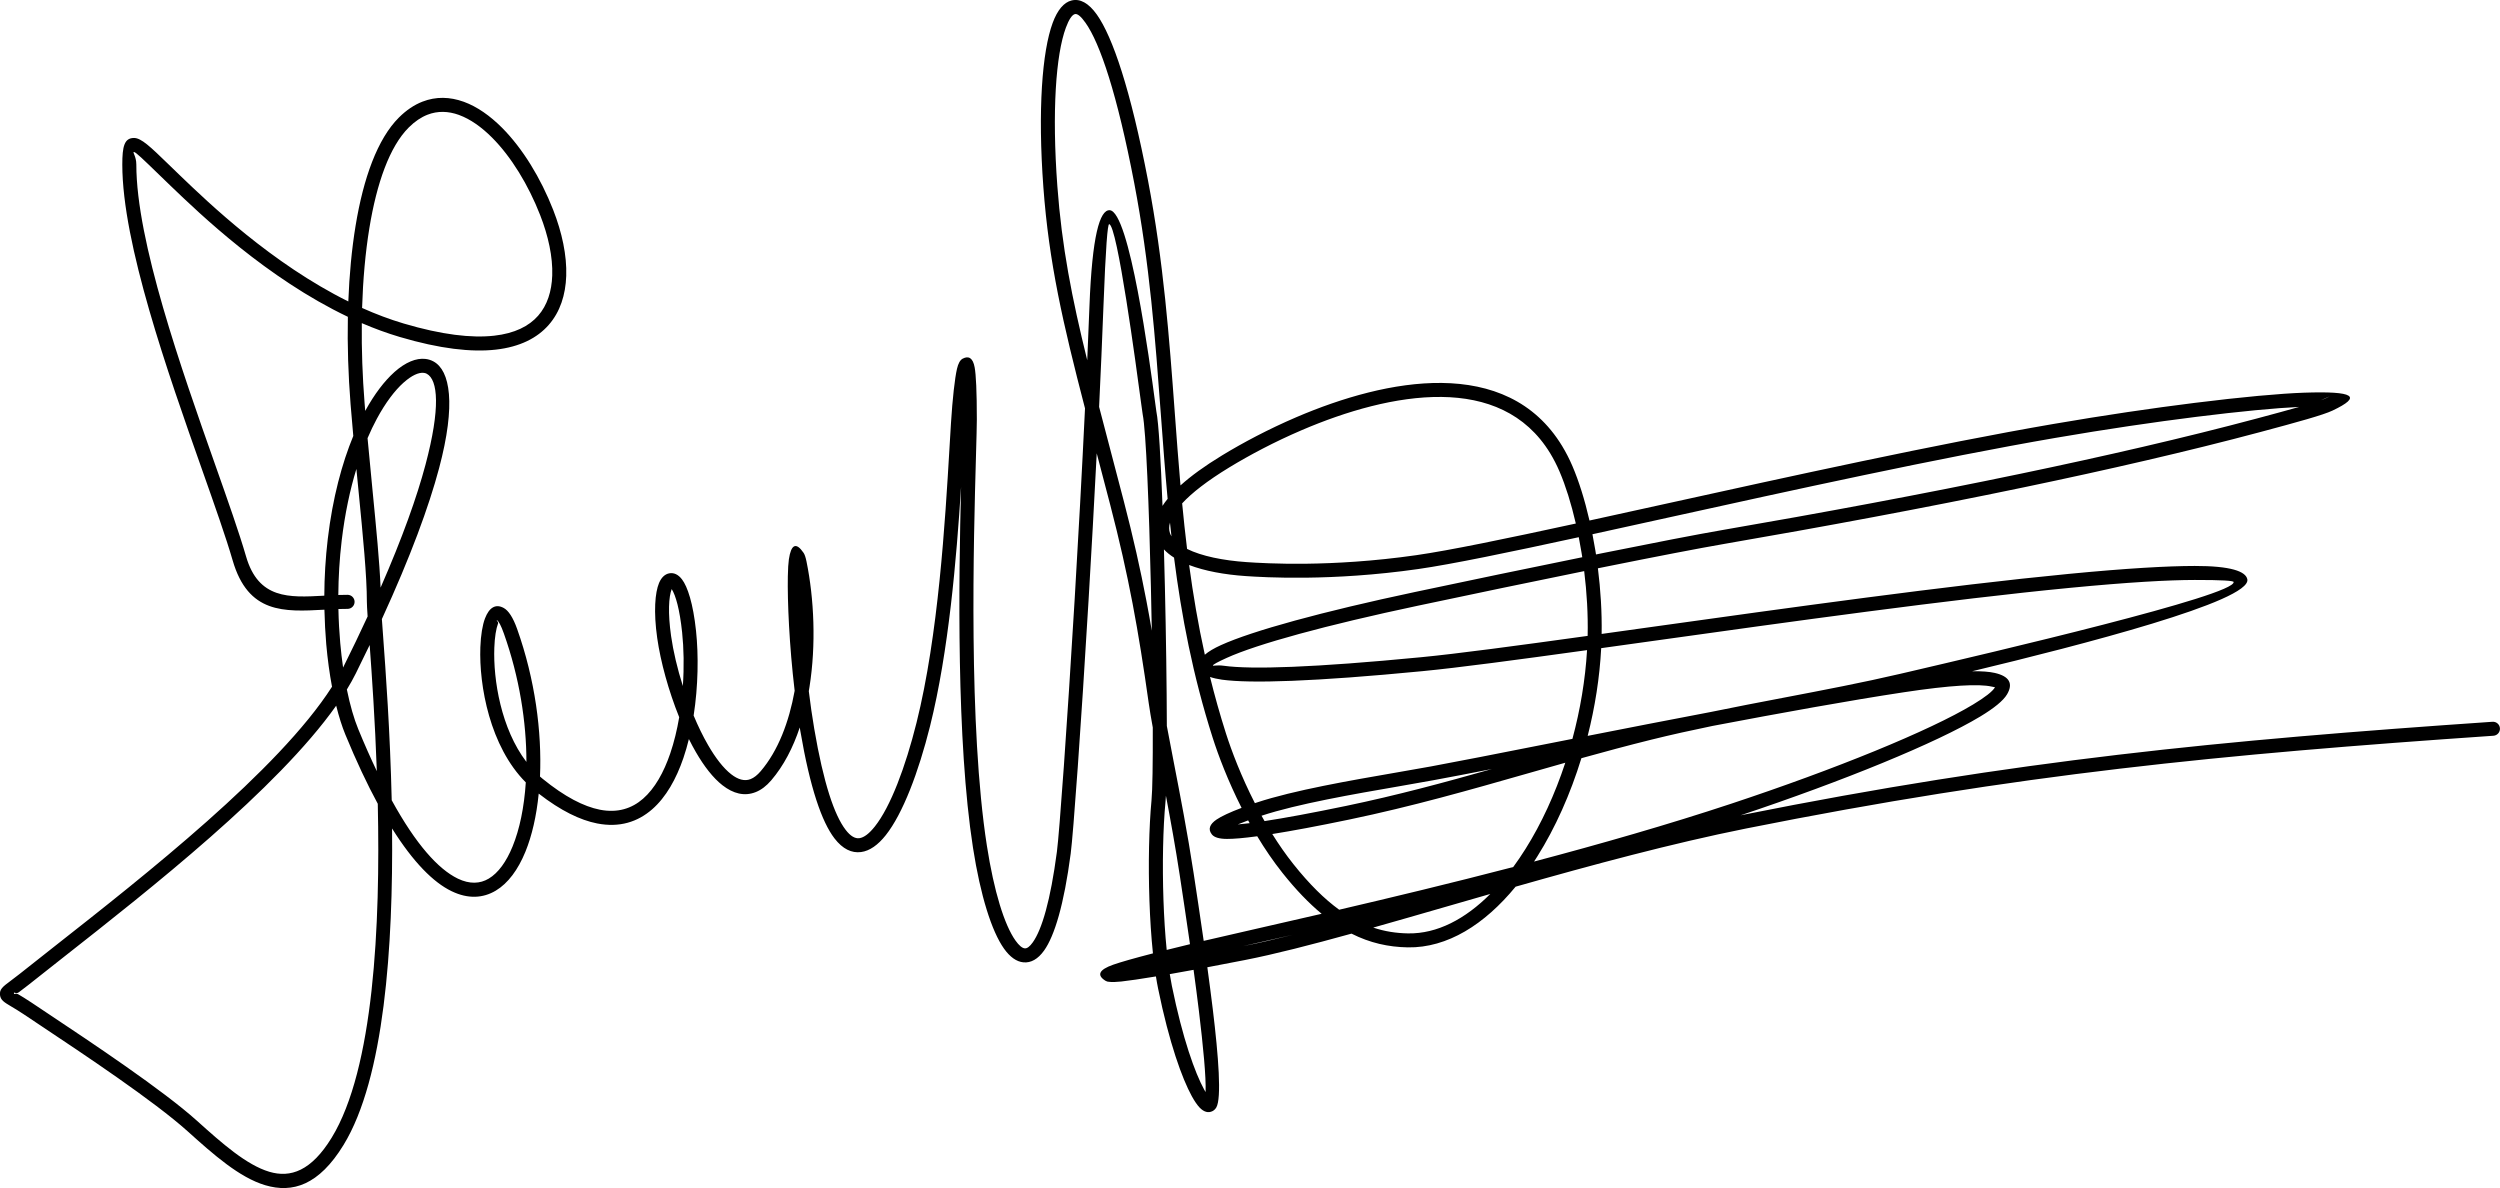
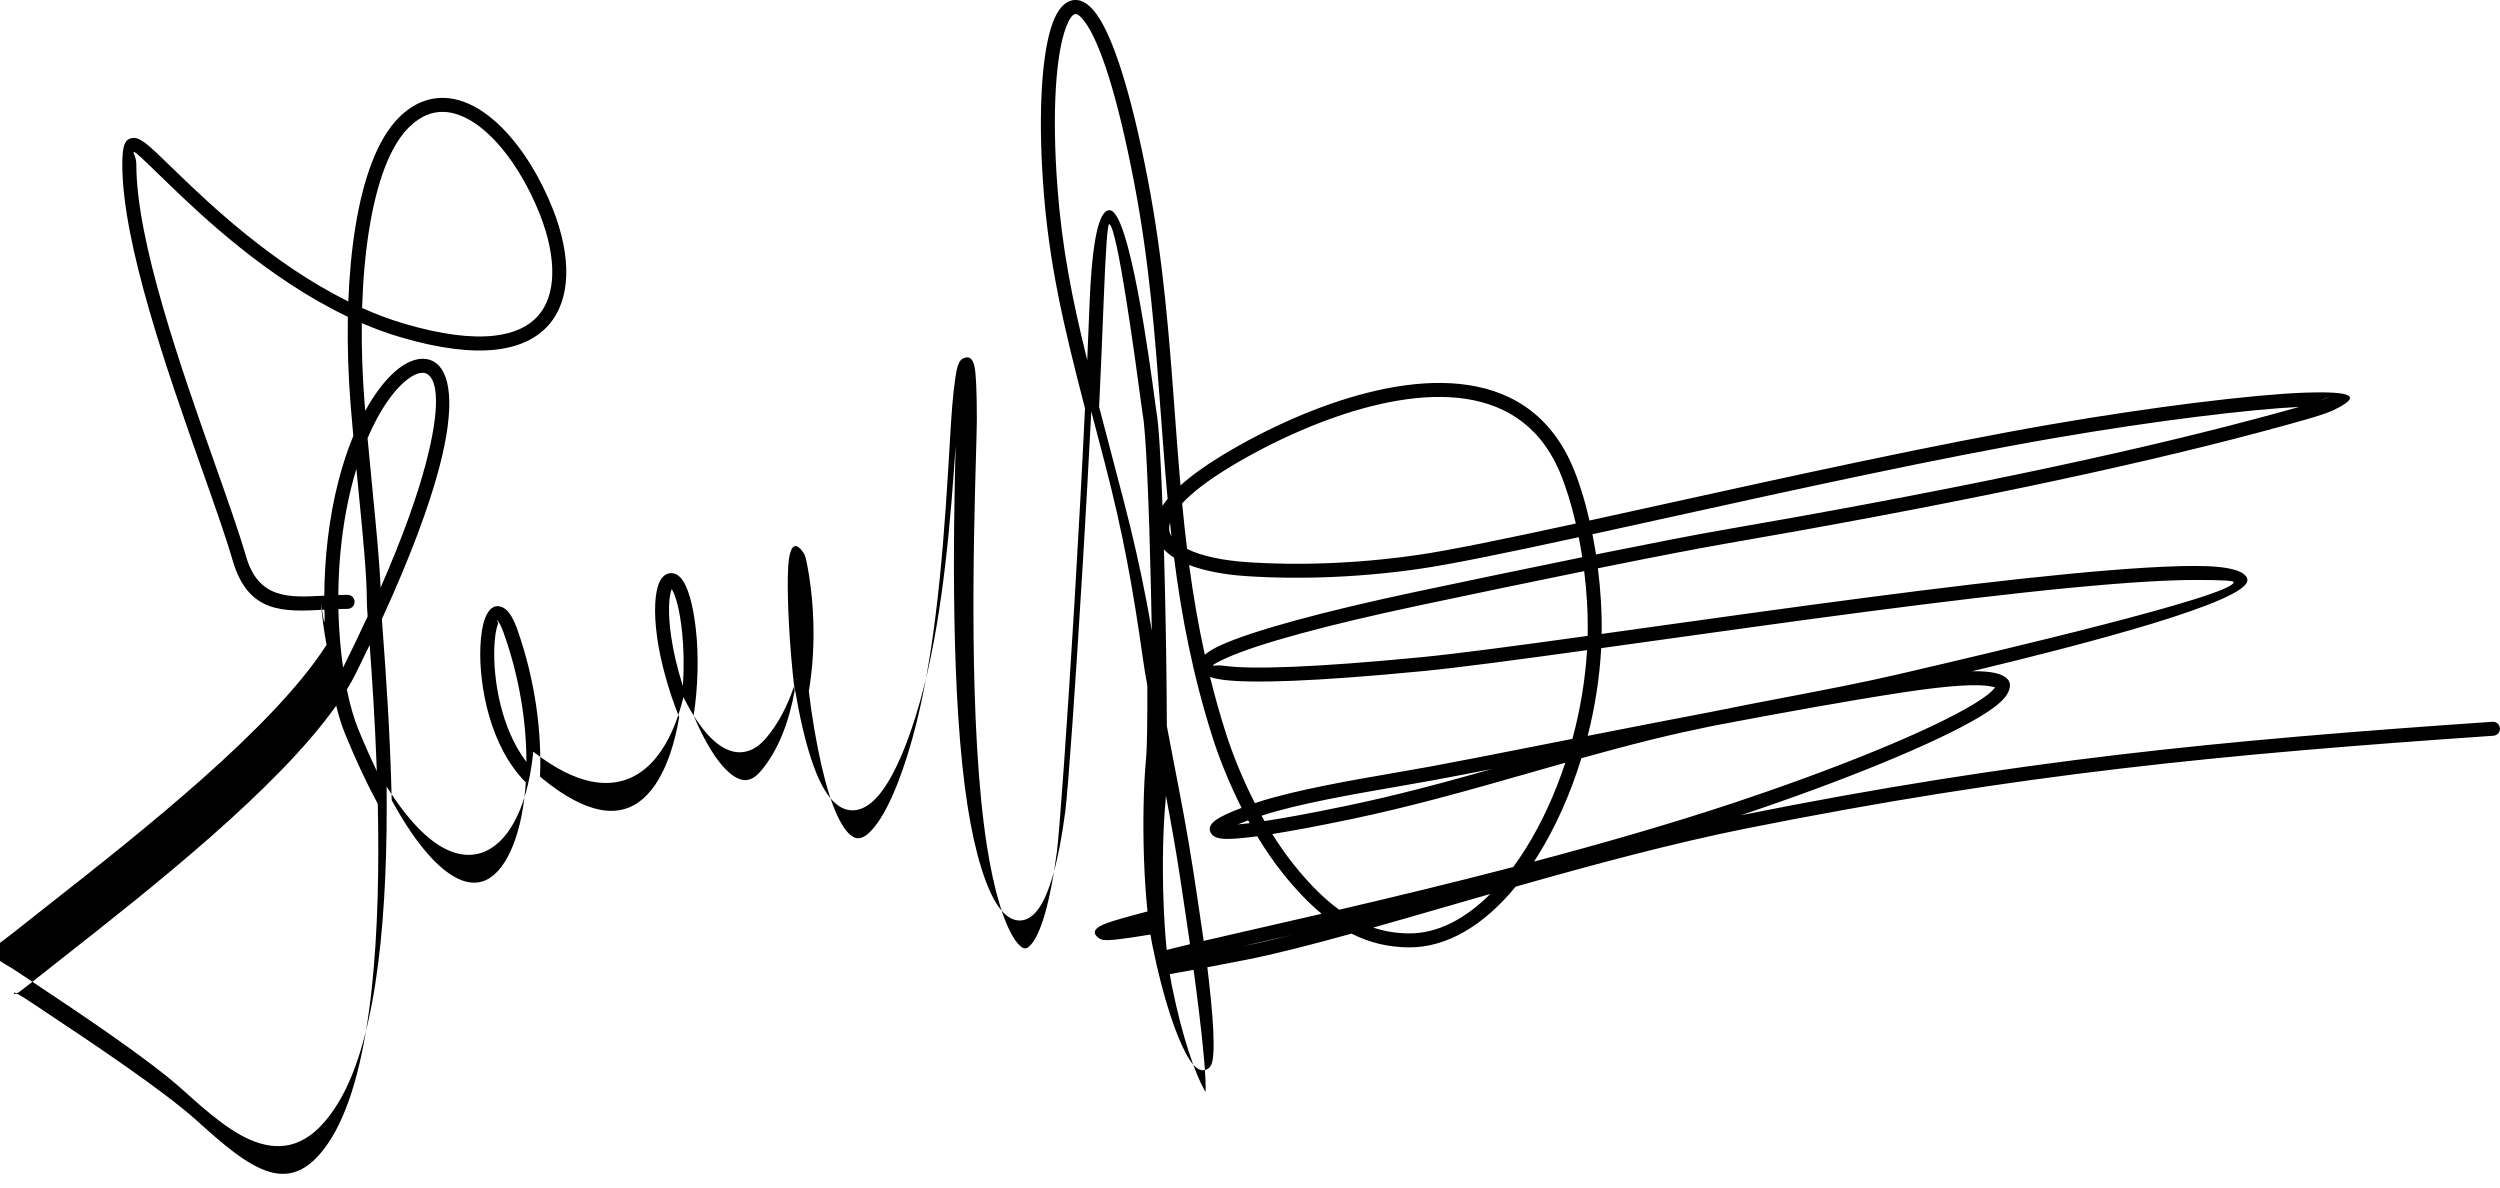
<svg xmlns="http://www.w3.org/2000/svg" version="1.1" id="Layer_1" x="0px" y="0px" width="250px" height="118.808px" viewBox="0 0 250 118.808" style="enable-background:new 0 0 250 118.808;" xml:space="preserve">
  <g>
-     <path style="fill-rule:evenodd;clip-rule:evenodd;" d="M34.757,59.482c0.388,0,0.702,0.315,0.702,0.702   c0,0.388-0.314,0.703-0.702,0.703c-0.312,0-0.616,0.006-0.916,0.015c0.023,1.173,0.087,2.311,0.183,3.399   c0.076,0.852,0.171,1.671,0.285,2.454l0.014-0.029c0.886-1.781,1.697-3.474,2.439-5.08c-0.047-0.692-0.075-1.189-0.075-1.462   c0-2.596-0.386-6.524-0.83-11.054l-0.218-2.237c-0.633,2.073-1.147,4.463-1.469,7.156c-0.22,1.848-0.325,3.681-0.339,5.45   C34.143,59.489,34.453,59.482,34.757,59.482L34.757,59.482z M32.442,60.969l-0.023,0.001c-4.027,0.22-7.606,0.41-9.156-4.938   c-0.66-2.277-1.785-5.464-3.066-9.092c-3.427-9.709-7.967-22.567-7.967-30.484c0-1.801,0.195-2.66,1.171-2.66   c0.73,0,1.661,0.903,3.42,2.608l1.218,1.177c2.821,2.708,9.146,8.779,16.792,12.565c0.102-2.659,0.341-5.225,0.728-7.577   c0.782-4.757,2.187-8.676,4.33-10.814c0.753-0.751,1.542-1.272,2.351-1.588c1.36-0.531,2.752-0.487,4.119,0.005l0.037,0.013   c1.318,0.482,2.606,1.388,3.804,2.588c2.054,2.061,3.867,5.02,5.119,8.221c0.882,2.256,1.373,4.543,1.303,6.594   c-0.065,1.897-0.607,3.599-1.754,4.905c-1.146,1.307-2.872,2.197-5.295,2.471c-2.429,0.272-5.585-0.078-9.597-1.267   c-1.29-0.382-2.558-0.85-3.797-1.383c-0.03,2.641,0.066,5.346,0.278,7.999l0.063,0.777c0.93-1.7,1.931-2.993,2.893-3.858   l0.039-0.037c1.093-0.971,2.175-1.412,3.099-1.302c0.28,0.033,0.545,0.116,0.792,0.25c1.666,0.896,2.275,4.253,0.564,10.681   c-1.015,3.814-2.834,8.792-5.721,15.082l0.113,1.56c0.268,3.649,0.713,9.732,0.871,16.559c2.432,4.435,4.665,6.889,6.594,7.828   l0.033,0.016c1.168,0.559,2.205,0.512,3.076-0.008c0.954-0.568,1.761-1.691,2.384-3.216c0.705-1.723,1.159-3.922,1.321-6.406   c-3.582-3.585-4.685-9.67-4.545-13.513c0.044-1.211,0.212-2.223,0.466-2.888c0.408-1.07,1.052-1.497,1.878-1.038   c0.455,0.251,0.917,0.917,1.334,2.094C53.51,67.954,54.195,73.188,54,77.656l0.252,0.214c2.225,1.815,4.127,2.784,5.739,3.101   c1.764,0.345,3.185-0.115,4.31-1.096c1.186-1.033,2.078-2.643,2.72-4.522c0.389-1.139,0.685-2.371,0.899-3.632   c-1.066-2.641-1.861-5.543-2.199-7.917c-0.376-2.649-0.215-4.55,0.179-5.493l0.018-0.044c0.236-0.537,0.583-0.854,1.006-0.934   c0.457-0.085,0.896,0.109,1.274,0.603c0.56,0.729,1.116,2.411,1.406,5.156c0.258,2.442,0.219,5.508-0.24,8.464   c0.442,1.059,0.928,2.063,1.448,2.959c0.731,1.265,1.517,2.296,2.308,2.911c0.669,0.522,1.332,0.728,1.945,0.482   c0.328-0.131,0.665-0.389,1.006-0.789c1.749-2.049,2.83-4.92,3.395-8.042c-0.54-4.544-0.729-8.964-0.682-11.44   c0.014-0.755,0.05-1.339,0.104-1.701c0.218-1.479,0.706-1.771,1.472-0.65c0.107,0.156,0.207,0.445,0.294,0.877   c0.756,3.708,0.966,8.294,0.297,12.527l-0.07,0.423c0.152,1.259,0.333,2.526,0.544,3.764c0.932,5.469,2.014,8.642,3.141,10.109   c0.486,0.635,0.944,0.888,1.365,0.834c0.48-0.061,1.006-0.479,1.553-1.169c1.574-1.982,3.059-5.939,4.167-10.37   c2.19-8.764,2.861-20.083,3.3-27.515l0.148-2.467c0.154-2.449,0.382-4.471,0.601-5.422c0.12-0.523,0.31-0.874,0.569-1.011   c0.608-0.321,1.029-0.063,1.199,0.882c0.13,0.723,0.216,2.363,0.216,5.211c0,0.599-0.038,1.918-0.087,3.689   c-0.234,8.31-0.763,27.014,1.09,38.91c0.713,4.586,1.75,7.933,2.862,9.497c0.348,0.488,0.664,0.759,0.931,0.782   c0.226,0.02,0.494-0.173,0.798-0.601c0.919-1.289,1.771-4.19,2.412-9.055c0.256-1.949,1.018-12.557,1.776-25.241   c0.366-6.142,0.731-12.759,1.035-19.103c-2.21-8.507-3.607-14.563-4.165-22.129c-0.567-7.69-0.123-13.563,0.933-16.421   c0.473-1.278,1.114-2.053,1.895-2.241c0.835-0.202,1.693,0.244,2.527,1.422c1.567,2.214,3.366,7.476,5.109,16.576   c1.567,8.183,2.128,15.776,2.679,23.233c0.18,2.432,0.358,4.849,0.57,7.266c1.026-0.928,2.397-1.931,4.167-3.008   c2.066-1.257,4.62-2.615,7.408-3.811c4.573-1.959,9.79-3.485,14.553-3.429c4.88,0.059,9.272,1.763,12.036,6.305   c0.379,0.626,0.726,1.296,1.032,2.014c0.634,1.477,1.224,3.345,1.704,5.439l7.464-1.64c12.588-2.774,27.205-5.997,38.905-8.012   c5.131-0.883,9.979-1.592,14.129-2.11c4.731-0.592,8.585-0.939,10.94-1.021c5.062-0.175,5.87,0.365,2.859,1.791   c-0.919,0.436-3.423,1.131-7.211,2.143c-7.213,1.927-15.297,3.785-23.642,5.527c-9.94,2.075-20.228,3.98-29.854,5.641   c-2.659,0.458-6.973,1.295-11.98,2.304l-0.768,0.155c0.269,2.134,0.41,4.363,0.374,6.563l4.935-0.69   c13.57-1.897,29.677-4.151,41.782-5.315c5.817-0.561,9.878-0.79,12.59-0.793c3.607-0.005,5.109,0.541,5.263,1.336   c0.422,2.18-16.623,6.573-27.523,9.194c0.979-0.014,1.725,0.045,2.256,0.165c1.509,0.343,1.859,1.086,1.239,2.142   c-0.37,0.632-1.299,1.384-2.675,2.215c-4.361,2.634-13.7,6.454-23.98,9.885l0.273-0.056c13.688-2.737,25.598-4.595,37.502-6.002   c11.885-1.405,23.771-2.36,37.424-3.298c0.385-0.026,0.72,0.266,0.745,0.652s-0.267,0.721-0.652,0.746   c-13.619,0.935-25.479,1.889-37.353,3.292c-11.855,1.401-23.729,3.254-37.392,5.986c-7.363,1.475-15.378,3.638-23.036,5.815   c-3.099,3.775-6.819,6.136-10.785,6.069c-1.932-0.033-3.78-0.441-5.626-1.374c-4.07,1.127-7.706,2.062-10.664,2.641   c-1.344,0.265-2.596,0.505-3.752,0.722c0.193,1.415,0.379,2.833,0.544,4.191c0.581,4.787,0.886,8.897,0.356,9.823   c-0.099,0.166-0.225,0.291-0.379,0.37c-0.414,0.213-0.857,0.1-1.292-0.351c-0.233-0.243-0.501-0.627-0.788-1.15   c-0.954-1.741-2.251-5.284-3.366-10.758c-0.078-0.378-0.149-0.782-0.216-1.208c-1.525,0.254-2.69,0.423-3.474,0.509   c-0.518,0.056-0.921,0.066-1.204,0.03c-0.126,0-0.253-0.035-0.368-0.105c-0.894-0.56-0.662-1.104,0.777-1.609   c0.721-0.253,2.032-0.63,3.97-1.131c-0.171-1.642-0.287-3.448-0.351-5.277c-0.125-3.625-0.046-7.348,0.208-10.028   c0.099-1.032,0.137-3.743,0.127-7.285c-0.168-0.922-0.307-1.738-0.404-2.424c-0.515-3.645-1.014-6.817-1.616-9.975   c-0.602-3.156-1.307-6.289-2.232-9.851l-1.353-5.164c-0.254,4.961-0.535,9.969-0.816,14.688   c-0.757,12.698-1.525,23.351-1.787,25.34c-0.672,5.108-1.616,8.224-2.656,9.687c-0.623,0.872-1.321,1.252-2.061,1.187   c-0.7-0.061-1.357-0.535-1.951-1.37c-1.231-1.731-2.356-5.292-3.103-10.093c-1.668-10.71-1.43-26.792-1.191-36.077   c-0.462,7.205-1.237,16.454-3.104,23.924c-1.151,4.604-2.725,8.757-4.429,10.902c-0.771,0.972-1.602,1.572-2.475,1.685   c-0.931,0.12-1.828-0.296-2.654-1.371c-1.259-1.64-2.438-5.017-3.41-10.725l-0.06-0.364c-0.668,2.008-1.602,3.824-2.848,5.283   c-0.494,0.579-1.013,0.964-1.549,1.178c-1.136,0.456-2.26,0.153-3.328-0.679c-0.943-0.734-1.844-1.903-2.659-3.312   c-0.241-0.416-0.475-0.855-0.702-1.311c-0.159,0.65-0.342,1.285-0.55,1.896c-0.718,2.101-1.74,3.923-3.125,5.131   c-1.446,1.26-3.261,1.851-5.5,1.413c-1.697-0.332-3.637-1.271-5.843-2.984c-0.222,2.227-0.675,4.207-1.329,5.809   c-0.737,1.805-1.739,3.16-2.959,3.89c-1.284,0.767-2.768,0.853-4.402,0.07l-0.041-0.019c-1.797-0.874-3.801-2.866-5.934-6.264   c0.116,11.758-0.763,24.973-4.855,31.654c-2.458,4.015-5.088,4.838-7.829,4.021c-2.577-0.769-5.146-3.041-7.761-5.394   c-3.354-3.019-10.407-7.715-14.75-10.606l-1.655-1.105c-0.488-0.327-0.91-0.578-1.233-0.769c-0.696-0.413-1.058-0.628-1.123-1.135   c-0.074-0.582,0.287-0.853,1.037-1.41c0.233-0.173,0.524-0.389,0.905-0.692c1.116-0.89,2.293-1.816,3.56-2.812   c8.938-7.023,22.372-17.585,27.698-25.925c-0.245-1.3-0.442-2.732-0.577-4.254C32.533,63.314,32.469,62.159,32.442,60.969   L32.442,60.969z M32.355,59.571l-0.012,0.001c-3.44,0.188-6.496,0.349-7.737-3.929c-0.681-2.351-1.807-5.54-3.088-9.169   c-3.391-9.609-7.885-22.336-7.885-30.019c0-0.851-0.427-1.256-0.233-1.256c0.167,0,0.956,0.765,2.444,2.207l1.224,1.183   c2.941,2.824,9.615,9.231,17.718,13.092c-0.056,2.881,0.04,5.843,0.271,8.74c0.083,1.052,0.176,2.114,0.272,3.174   c-1.126,2.728-2.061,6.173-2.551,10.289c-0.229,1.923-0.337,3.835-0.347,5.682L32.355,59.571L32.355,59.571z M36.209,30.797   c1.355,0.607,2.745,1.135,4.161,1.555c3.823,1.132,6.795,1.47,9.049,1.217c2.047-0.229,3.477-0.95,4.396-1.998   c0.918-1.047,1.354-2.447,1.409-4.028c0.063-1.852-0.392-3.948-1.21-6.039c-1.186-3.031-2.888-5.819-4.807-7.744   c-1.056-1.058-2.173-1.849-3.294-2.259l-0.031-0.013c-1.05-0.377-2.112-0.415-3.133-0.016c-0.633,0.247-1.262,0.666-1.873,1.275   c-1.918,1.914-3.199,5.563-3.936,10.046C36.534,25.264,36.296,27.981,36.209,30.797L36.209,30.797z M36.755,43.816   c0.298-0.697,0.608-1.343,0.927-1.935c0.873-1.619,1.794-2.827,2.662-3.608l0.038-0.031c0.782-0.694,1.479-1.019,2.002-0.956   c0.106,0.012,0.206,0.043,0.293,0.09c1.121,0.604,1.383,3.418-0.126,9.091c-0.855,3.215-2.297,7.28-4.492,12.296   c-0.101-2.54-0.435-5.94-0.809-9.764C37.088,47.351,36.919,45.623,36.755,43.816L36.755,43.816z M33.165,113.774   c4.22-6.89,4.881-21.251,4.613-33.396c-1.059-1.953-2.143-4.251-3.244-6.925c-0.329-0.799-0.639-1.772-0.915-2.885   c-5.9,8.358-18.634,18.369-27.242,25.134c-1.316,1.035-2.537,1.995-3.555,2.807c-0.354,0.282-0.681,0.524-0.942,0.72   c-0.307,0.228-0.512-0.118-0.484,0.108c0.022,0.177,0.139-0.079,0.449,0.104c0.322,0.191,0.744,0.442,1.298,0.813l1.65,1.101   c4.378,2.915,11.49,7.648,14.915,10.732c2.494,2.246,4.941,4.41,7.224,5.091C29.05,117.81,31.129,117.098,33.165,113.774   L33.165,113.774z M37.683,77.114c-0.608-1.273-1.227-2.668-1.854-4.192c-0.426-1.033-0.819-2.386-1.142-3.972   c0.332-0.544,0.631-1.079,0.892-1.604c0.485-0.975,0.948-1.923,1.388-2.846C37.194,67.599,37.502,72.066,37.683,77.114   L37.683,77.114z M52.642,76.192c0.002-3.96-0.696-8.456-2.252-12.833c-0.294-0.827-0.525-1.244-0.693-1.338   c-0.129-0.071,0.161,0.185,0.112,0.314c-0.203,0.532-0.34,1.387-0.377,2.438C49.313,67.987,50.11,72.873,52.642,76.192   L52.642,76.192z M68.285,68.603c0.132-1.917,0.095-3.781-0.073-5.369c-0.243-2.3-0.643-3.701-1.042-4.328   c-0.295,0.765-0.393,2.369-0.061,4.7C67.324,65.121,67.734,66.863,68.285,68.603L68.285,68.603z M67.169,58.721l0.015-0.012   C67.167,58.712,67.165,58.716,67.169,58.721L67.169,58.721z M67.169,58.722c0.03-0.012,0.048-0.019,0.015-0.013L67.169,58.722   L67.169,58.722z M108.724,36.026c0.081-1.849,0.155-3.654,0.221-5.397c0.267-7.062,1.032-9.646,2.018-9.609   c1.983,0.075,4,15.112,4.547,19.2l0.127,0.928c0.23,1.13,0.442,4.783,0.614,9.44c0.146-0.229,0.316-0.464,0.512-0.704   c-0.264-2.833-0.472-5.659-0.682-8.506c-0.548-7.416-1.106-14.966-2.657-23.069c-1.705-8.896-3.414-13.97-4.874-16.032   c-0.46-0.651-0.813-0.927-1.056-0.869c-0.295,0.072-0.605,0.545-0.909,1.365c-0.994,2.69-1.404,8.347-0.85,15.841   C106.184,24.679,107.185,29.785,108.724,36.026L108.724,36.026z M110.343,30.678c-0.12,3.18-0.267,6.558-0.432,10.011l2.478,9.46   c0.937,3.607,1.648,6.771,2.254,9.944c0.188,0.983,0.366,1.97,0.537,2.974l-0.09-4.387c-0.186-8.04-0.488-15.604-0.823-17.253   c-0.018-0.094-0.065-0.447-0.143-1.021c-0.514-3.837-2.405-17.957-3.21-17.987C110.761,22.413,110.572,24.64,110.343,30.678   L110.343,30.678z M116.393,54.939l0.096,3.715c0.114,4.872,0.184,9.917,0.195,13.944c0.195,1.061,0.43,2.271,0.686,3.589   c0.631,3.251,1.389,7.15,1.991,11.118c0.287,1.884,0.647,4.267,1.009,6.783c1.463-0.347,3.279-0.76,5.417-1.247   c1.895-0.432,4.041-0.923,6.377-1.462c-1.282-1.062-2.58-2.408-3.919-4.091c-0.924-1.162-1.766-2.403-2.522-3.661   c-1.379,0.187-2.369,0.269-3.027,0.265c-0.78-0.002-1.265-0.158-1.493-0.431l-0.043-0.058c-0.374-0.496-0.181-0.984,0.488-1.444   c0.479-0.33,1.362-0.738,2.51-1.172c-1.358-2.686-2.326-5.242-2.892-7.019c-1.989-6.242-3.118-12.172-3.862-18.006   C117.012,55.515,116.672,55.241,116.393,54.939L116.393,54.939z M116.592,79.568l-0.042,0.598   c-0.249,2.624-0.326,6.281-0.203,9.853c0.06,1.722,0.166,3.423,0.323,4.973l2.328-0.573c-0.366-2.559-0.735-4.987-1.025-6.903   C117.554,84.76,117.063,82.049,116.592,79.568L116.592,79.568z M116.977,97.412c0.065,0.409,0.135,0.798,0.208,1.163   c1.084,5.319,2.321,8.721,3.224,10.369l0.15,0.262c0.058-1.482-0.24-4.583-0.669-8.121c-0.161-1.327-0.342-2.714-0.532-4.101   L116.977,97.412L116.977,97.412z M118.215,50.338c0.144,1.516,0.305,3.033,0.492,4.555c1.463,0.724,3.612,1.156,5.954,1.318   c0.912,0.063,3.027,0.196,5.949,0.162c2.938-0.036,6.72-0.241,10.992-0.852c3.344-0.478,9.052-1.662,15.98-3.168   c-0.462-2.005-1.022-3.786-1.624-5.189c-0.286-0.669-0.602-1.279-0.938-1.834c-2.472-4.06-6.439-5.582-10.858-5.635   c-4.538-0.054-9.563,1.423-13.988,3.32c-2.722,1.166-5.215,2.491-7.228,3.715C120.719,48.087,119.183,49.288,118.215,50.338   L118.215,50.338z M118.913,56.502c0.398,2.956,0.9,5.938,1.57,8.972c0.372-0.324,0.916-0.646,1.618-0.964   c3.14-1.425,10.105-3.339,19.406-5.312c5.441-1.154,11.345-2.384,16.72-3.475l-0.07-0.441c-0.087-0.53-0.18-1.052-0.281-1.562   c-6.971,1.516-12.714,2.707-16.075,3.188c-4.326,0.618-8.176,0.825-11.173,0.861c-3.012,0.036-5.143-0.098-6.059-0.161   C122.458,57.464,120.472,57.1,118.913,56.502L118.913,56.502z M121.002,67.694c0.46,1.86,0.986,3.743,1.595,5.652   c0.558,1.75,1.523,4.292,2.891,6.969l0.204-0.067c3.676-1.219,9.381-2.207,14.027-3.01c1.282-0.223,2.489-0.432,3.372-0.594   c2.547-0.467,6.665-1.28,11.497-2.234l2.655-0.523c0.781-2.896,1.288-5.906,1.463-8.874c-6.99,0.97-12.854,1.755-16.469,2.104   c-10.826,1.049-17.207,1.243-20.04,0.851C121.726,67.901,121.328,67.81,121.002,67.694L121.002,67.694z M117.147,53.632   l-0.149-1.371c-0.111,0.387-0.107,0.731-0.006,1.037C117.03,53.412,117.082,53.524,117.147,53.632L117.147,53.632z M126.154,81.573   l0.301,0.536c1.979-0.3,4.658-0.792,8.17-1.522c5.069-1.055,9.83-2.344,14.568-3.685c-2.287,0.447-4.271,0.83-5.849,1.119   c-1.146,0.21-2.235,0.398-3.389,0.6C135.37,79.414,129.74,80.388,126.154,81.573L126.154,81.573z M127.228,83.403   c0.646,1.037,1.351,2.055,2.115,3.014c1.586,1.994,3.094,3.481,4.574,4.555c5.196-1.212,11.197-2.653,17.406-4.27   c0.423-0.575,0.833-1.179,1.228-1.81c1.594-2.535,2.946-5.481,3.979-8.62l-3.729,1.061c-5.833,1.667-11.6,3.315-17.89,4.625   C131.71,82.625,129.182,83.093,127.228,83.403L127.228,83.403z M124.965,82.317l-0.152-0.278c-0.379,0.141-0.727,0.274-1.035,0.404   C124.124,82.414,124.518,82.372,124.965,82.317L124.965,82.317z M137.322,92.759c1.141,0.383,2.292,0.561,3.48,0.581   c2.921,0.05,5.732-1.442,8.228-3.945l-4.318,1.245C142.155,91.379,139.678,92.095,137.322,92.759L137.322,92.759z M153.736,85.638   l-0.33,0.518c6.65-1.761,13.463-3.712,19.717-5.786c10.373-3.439,19.83-7.289,24.189-9.922c1.181-0.713,1.945-1.302,2.19-1.722   c0.004-0.004-0.109-0.016-0.34-0.068c-1.266-0.286-4.07-0.145-8.801,0.571c-5.355,0.811-12.208,2.052-19.118,3.366   c-2.087,0.43-4.13,0.882-6.086,1.366c-2.385,0.592-4.717,1.218-7.018,1.859C157.039,79.403,155.536,82.772,153.736,85.638   L153.736,85.638z M160.119,64.816c-0.152,2.926-0.62,5.896-1.351,8.771c3.908-0.77,8.113-1.591,12.296-2.386   c2.397-0.494,4.846-0.963,7.287-1.429c3.989-0.762,7.965-1.522,11.664-2.388l0.842-0.196c8.286-1.935,32.762-7.654,32.504-8.991   c-0.023-0.122-1.112-0.205-3.886-0.201c-2.666,0.003-6.681,0.231-12.458,0.787c-12.041,1.158-28.151,3.411-41.723,5.311   L160.119,64.816L160.119,64.816z M158.765,63.589c0.048-2.163-0.084-4.365-0.346-6.477c-5.186,1.053-11.062,2.278-16.621,3.457   c-9.206,1.952-16.068,3.833-19.121,5.218c-0.895,0.405-1.377,0.668-1.387,0.761c-0.008,0.077,0.362-0.071,1.101,0.03   c2.736,0.38,9.006,0.181,19.715-0.856C145.713,65.374,151.666,64.576,158.765,63.589L158.765,63.589z M159.539,55.058l0.061,0.388   l0.688-0.139c5.104-1.028,9.443-1.872,12.019-2.315c9.642-1.662,19.918-3.565,29.804-5.629c8.308-1.734,16.361-3.586,23.565-5.511   c1.687-0.451,3.113-0.836,4.243-1.16c-2.323,0.108-5.915,0.446-10.299,0.994c-4.138,0.518-8.964,1.223-14.063,2.101   c-11.751,2.023-26.305,5.231-38.841,7.994l-7.472,1.643C159.35,53.958,159.449,54.503,159.539,55.058L159.539,55.058z    M232.651,39.796c0.651-0.309,0.128-0.074-0.576,0.229C232.315,39.941,232.509,39.864,232.651,39.796L232.651,39.796z    M129.284,93.478l-4.977,1.135C125.806,94.318,127.475,93.932,129.284,93.478z" />
+     <path style="fill-rule:evenodd;clip-rule:evenodd;" d="M34.757,59.482c0.388,0,0.702,0.315,0.702,0.702   c0,0.388-0.314,0.703-0.702,0.703c-0.312,0-0.616,0.006-0.916,0.015c0.023,1.173,0.087,2.311,0.183,3.399   c0.076,0.852,0.171,1.671,0.285,2.454l0.014-0.029c0.886-1.781,1.697-3.474,2.439-5.08c-0.047-0.692-0.075-1.189-0.075-1.462   c0-2.596-0.386-6.524-0.83-11.054l-0.218-2.237c-0.633,2.073-1.147,4.463-1.469,7.156c-0.22,1.848-0.325,3.681-0.339,5.45   C34.143,59.489,34.453,59.482,34.757,59.482L34.757,59.482z M32.442,60.969l-0.023,0.001c-4.027,0.22-7.606,0.41-9.156-4.938   c-0.66-2.277-1.785-5.464-3.066-9.092c-3.427-9.709-7.967-22.567-7.967-30.484c0-1.801,0.195-2.66,1.171-2.66   c0.73,0,1.661,0.903,3.42,2.608l1.218,1.177c2.821,2.708,9.146,8.779,16.792,12.565c0.102-2.659,0.341-5.225,0.728-7.577   c0.782-4.757,2.187-8.676,4.33-10.814c0.753-0.751,1.542-1.272,2.351-1.588c1.36-0.531,2.752-0.487,4.119,0.005l0.037,0.013   c1.318,0.482,2.606,1.388,3.804,2.588c2.054,2.061,3.867,5.02,5.119,8.221c0.882,2.256,1.373,4.543,1.303,6.594   c-0.065,1.897-0.607,3.599-1.754,4.905c-1.146,1.307-2.872,2.197-5.295,2.471c-2.429,0.272-5.585-0.078-9.597-1.267   c-1.29-0.382-2.558-0.85-3.797-1.383c-0.03,2.641,0.066,5.346,0.278,7.999l0.063,0.777c0.93-1.7,1.931-2.993,2.893-3.858   l0.039-0.037c1.093-0.971,2.175-1.412,3.099-1.302c0.28,0.033,0.545,0.116,0.792,0.25c1.666,0.896,2.275,4.253,0.564,10.681   c-1.015,3.814-2.834,8.792-5.721,15.082l0.113,1.56c0.268,3.649,0.713,9.732,0.871,16.559c2.432,4.435,4.665,6.889,6.594,7.828   l0.033,0.016c1.168,0.559,2.205,0.512,3.076-0.008c0.954-0.568,1.761-1.691,2.384-3.216c0.705-1.723,1.159-3.922,1.321-6.406   c-3.582-3.585-4.685-9.67-4.545-13.513c0.044-1.211,0.212-2.223,0.466-2.888c0.408-1.07,1.052-1.497,1.878-1.038   c0.455,0.251,0.917,0.917,1.334,2.094C53.51,67.954,54.195,73.188,54,77.656l0.252,0.214c2.225,1.815,4.127,2.784,5.739,3.101   c1.764,0.345,3.185-0.115,4.31-1.096c1.186-1.033,2.078-2.643,2.72-4.522c0.389-1.139,0.685-2.371,0.899-3.632   c-1.066-2.641-1.861-5.543-2.199-7.917c-0.376-2.649-0.215-4.55,0.179-5.493l0.018-0.044c0.236-0.537,0.583-0.854,1.006-0.934   c0.457-0.085,0.896,0.109,1.274,0.603c0.56,0.729,1.116,2.411,1.406,5.156c0.258,2.442,0.219,5.508-0.24,8.464   c0.442,1.059,0.928,2.063,1.448,2.959c0.731,1.265,1.517,2.296,2.308,2.911c0.669,0.522,1.332,0.728,1.945,0.482   c0.328-0.131,0.665-0.389,1.006-0.789c1.749-2.049,2.83-4.92,3.395-8.042c-0.54-4.544-0.729-8.964-0.682-11.44   c0.014-0.755,0.05-1.339,0.104-1.701c0.218-1.479,0.706-1.771,1.472-0.65c0.107,0.156,0.207,0.445,0.294,0.877   c0.756,3.708,0.966,8.294,0.297,12.527l-0.07,0.423c0.152,1.259,0.333,2.526,0.544,3.764c0.932,5.469,2.014,8.642,3.141,10.109   c0.486,0.635,0.944,0.888,1.365,0.834c0.48-0.061,1.006-0.479,1.553-1.169c1.574-1.982,3.059-5.939,4.167-10.37   c2.19-8.764,2.861-20.083,3.3-27.515l0.148-2.467c0.154-2.449,0.382-4.471,0.601-5.422c0.12-0.523,0.31-0.874,0.569-1.011   c0.608-0.321,1.029-0.063,1.199,0.882c0.13,0.723,0.216,2.363,0.216,5.211c0,0.599-0.038,1.918-0.087,3.689   c-0.234,8.31-0.763,27.014,1.09,38.91c0.713,4.586,1.75,7.933,2.862,9.497c0.348,0.488,0.664,0.759,0.931,0.782   c0.226,0.02,0.494-0.173,0.798-0.601c0.919-1.289,1.771-4.19,2.412-9.055c0.256-1.949,1.018-12.557,1.776-25.241   c0.366-6.142,0.731-12.759,1.035-19.103c-2.21-8.507-3.607-14.563-4.165-22.129c-0.567-7.69-0.123-13.563,0.933-16.421   c0.473-1.278,1.114-2.053,1.895-2.241c0.835-0.202,1.693,0.244,2.527,1.422c1.567,2.214,3.366,7.476,5.109,16.576   c1.567,8.183,2.128,15.776,2.679,23.233c0.18,2.432,0.358,4.849,0.57,7.266c1.026-0.928,2.397-1.931,4.167-3.008   c2.066-1.257,4.62-2.615,7.408-3.811c4.573-1.959,9.79-3.485,14.553-3.429c4.88,0.059,9.272,1.763,12.036,6.305   c0.379,0.626,0.726,1.296,1.032,2.014c0.634,1.477,1.224,3.345,1.704,5.439l7.464-1.64c12.588-2.774,27.205-5.997,38.905-8.012   c5.131-0.883,9.979-1.592,14.129-2.11c4.731-0.592,8.585-0.939,10.94-1.021c5.062-0.175,5.87,0.365,2.859,1.791   c-0.919,0.436-3.423,1.131-7.211,2.143c-7.213,1.927-15.297,3.785-23.642,5.527c-9.94,2.075-20.228,3.98-29.854,5.641   c-2.659,0.458-6.973,1.295-11.98,2.304l-0.768,0.155c0.269,2.134,0.41,4.363,0.374,6.563l4.935-0.69   c13.57-1.897,29.677-4.151,41.782-5.315c5.817-0.561,9.878-0.79,12.59-0.793c3.607-0.005,5.109,0.541,5.263,1.336   c0.422,2.18-16.623,6.573-27.523,9.194c0.979-0.014,1.725,0.045,2.256,0.165c1.509,0.343,1.859,1.086,1.239,2.142   c-0.37,0.632-1.299,1.384-2.675,2.215c-4.361,2.634-13.7,6.454-23.98,9.885l0.273-0.056c13.688-2.737,25.598-4.595,37.502-6.002   c11.885-1.405,23.771-2.36,37.424-3.298c0.385-0.026,0.72,0.266,0.745,0.652s-0.267,0.721-0.652,0.746   c-13.619,0.935-25.479,1.889-37.353,3.292c-11.855,1.401-23.729,3.254-37.392,5.986c-7.363,1.475-15.378,3.638-23.036,5.815   c-3.099,3.775-6.819,6.136-10.785,6.069c-1.932-0.033-3.78-0.441-5.626-1.374c-4.07,1.127-7.706,2.062-10.664,2.641   c-1.344,0.265-2.596,0.505-3.752,0.722c0.581,4.787,0.886,8.897,0.356,9.823   c-0.099,0.166-0.225,0.291-0.379,0.37c-0.414,0.213-0.857,0.1-1.292-0.351c-0.233-0.243-0.501-0.627-0.788-1.15   c-0.954-1.741-2.251-5.284-3.366-10.758c-0.078-0.378-0.149-0.782-0.216-1.208c-1.525,0.254-2.69,0.423-3.474,0.509   c-0.518,0.056-0.921,0.066-1.204,0.03c-0.126,0-0.253-0.035-0.368-0.105c-0.894-0.56-0.662-1.104,0.777-1.609   c0.721-0.253,2.032-0.63,3.97-1.131c-0.171-1.642-0.287-3.448-0.351-5.277c-0.125-3.625-0.046-7.348,0.208-10.028   c0.099-1.032,0.137-3.743,0.127-7.285c-0.168-0.922-0.307-1.738-0.404-2.424c-0.515-3.645-1.014-6.817-1.616-9.975   c-0.602-3.156-1.307-6.289-2.232-9.851l-1.353-5.164c-0.254,4.961-0.535,9.969-0.816,14.688   c-0.757,12.698-1.525,23.351-1.787,25.34c-0.672,5.108-1.616,8.224-2.656,9.687c-0.623,0.872-1.321,1.252-2.061,1.187   c-0.7-0.061-1.357-0.535-1.951-1.37c-1.231-1.731-2.356-5.292-3.103-10.093c-1.668-10.71-1.43-26.792-1.191-36.077   c-0.462,7.205-1.237,16.454-3.104,23.924c-1.151,4.604-2.725,8.757-4.429,10.902c-0.771,0.972-1.602,1.572-2.475,1.685   c-0.931,0.12-1.828-0.296-2.654-1.371c-1.259-1.64-2.438-5.017-3.41-10.725l-0.06-0.364c-0.668,2.008-1.602,3.824-2.848,5.283   c-0.494,0.579-1.013,0.964-1.549,1.178c-1.136,0.456-2.26,0.153-3.328-0.679c-0.943-0.734-1.844-1.903-2.659-3.312   c-0.241-0.416-0.475-0.855-0.702-1.311c-0.159,0.65-0.342,1.285-0.55,1.896c-0.718,2.101-1.74,3.923-3.125,5.131   c-1.446,1.26-3.261,1.851-5.5,1.413c-1.697-0.332-3.637-1.271-5.843-2.984c-0.222,2.227-0.675,4.207-1.329,5.809   c-0.737,1.805-1.739,3.16-2.959,3.89c-1.284,0.767-2.768,0.853-4.402,0.07l-0.041-0.019c-1.797-0.874-3.801-2.866-5.934-6.264   c0.116,11.758-0.763,24.973-4.855,31.654c-2.458,4.015-5.088,4.838-7.829,4.021c-2.577-0.769-5.146-3.041-7.761-5.394   c-3.354-3.019-10.407-7.715-14.75-10.606l-1.655-1.105c-0.488-0.327-0.91-0.578-1.233-0.769c-0.696-0.413-1.058-0.628-1.123-1.135   c-0.074-0.582,0.287-0.853,1.037-1.41c0.233-0.173,0.524-0.389,0.905-0.692c1.116-0.89,2.293-1.816,3.56-2.812   c8.938-7.023,22.372-17.585,27.698-25.925c-0.245-1.3-0.442-2.732-0.577-4.254C32.533,63.314,32.469,62.159,32.442,60.969   L32.442,60.969z M32.355,59.571l-0.012,0.001c-3.44,0.188-6.496,0.349-7.737-3.929c-0.681-2.351-1.807-5.54-3.088-9.169   c-3.391-9.609-7.885-22.336-7.885-30.019c0-0.851-0.427-1.256-0.233-1.256c0.167,0,0.956,0.765,2.444,2.207l1.224,1.183   c2.941,2.824,9.615,9.231,17.718,13.092c-0.056,2.881,0.04,5.843,0.271,8.74c0.083,1.052,0.176,2.114,0.272,3.174   c-1.126,2.728-2.061,6.173-2.551,10.289c-0.229,1.923-0.337,3.835-0.347,5.682L32.355,59.571L32.355,59.571z M36.209,30.797   c1.355,0.607,2.745,1.135,4.161,1.555c3.823,1.132,6.795,1.47,9.049,1.217c2.047-0.229,3.477-0.95,4.396-1.998   c0.918-1.047,1.354-2.447,1.409-4.028c0.063-1.852-0.392-3.948-1.21-6.039c-1.186-3.031-2.888-5.819-4.807-7.744   c-1.056-1.058-2.173-1.849-3.294-2.259l-0.031-0.013c-1.05-0.377-2.112-0.415-3.133-0.016c-0.633,0.247-1.262,0.666-1.873,1.275   c-1.918,1.914-3.199,5.563-3.936,10.046C36.534,25.264,36.296,27.981,36.209,30.797L36.209,30.797z M36.755,43.816   c0.298-0.697,0.608-1.343,0.927-1.935c0.873-1.619,1.794-2.827,2.662-3.608l0.038-0.031c0.782-0.694,1.479-1.019,2.002-0.956   c0.106,0.012,0.206,0.043,0.293,0.09c1.121,0.604,1.383,3.418-0.126,9.091c-0.855,3.215-2.297,7.28-4.492,12.296   c-0.101-2.54-0.435-5.94-0.809-9.764C37.088,47.351,36.919,45.623,36.755,43.816L36.755,43.816z M33.165,113.774   c4.22-6.89,4.881-21.251,4.613-33.396c-1.059-1.953-2.143-4.251-3.244-6.925c-0.329-0.799-0.639-1.772-0.915-2.885   c-5.9,8.358-18.634,18.369-27.242,25.134c-1.316,1.035-2.537,1.995-3.555,2.807c-0.354,0.282-0.681,0.524-0.942,0.72   c-0.307,0.228-0.512-0.118-0.484,0.108c0.022,0.177,0.139-0.079,0.449,0.104c0.322,0.191,0.744,0.442,1.298,0.813l1.65,1.101   c4.378,2.915,11.49,7.648,14.915,10.732c2.494,2.246,4.941,4.41,7.224,5.091C29.05,117.81,31.129,117.098,33.165,113.774   L33.165,113.774z M37.683,77.114c-0.608-1.273-1.227-2.668-1.854-4.192c-0.426-1.033-0.819-2.386-1.142-3.972   c0.332-0.544,0.631-1.079,0.892-1.604c0.485-0.975,0.948-1.923,1.388-2.846C37.194,67.599,37.502,72.066,37.683,77.114   L37.683,77.114z M52.642,76.192c0.002-3.96-0.696-8.456-2.252-12.833c-0.294-0.827-0.525-1.244-0.693-1.338   c-0.129-0.071,0.161,0.185,0.112,0.314c-0.203,0.532-0.34,1.387-0.377,2.438C49.313,67.987,50.11,72.873,52.642,76.192   L52.642,76.192z M68.285,68.603c0.132-1.917,0.095-3.781-0.073-5.369c-0.243-2.3-0.643-3.701-1.042-4.328   c-0.295,0.765-0.393,2.369-0.061,4.7C67.324,65.121,67.734,66.863,68.285,68.603L68.285,68.603z M67.169,58.721l0.015-0.012   C67.167,58.712,67.165,58.716,67.169,58.721L67.169,58.721z M67.169,58.722c0.03-0.012,0.048-0.019,0.015-0.013L67.169,58.722   L67.169,58.722z M108.724,36.026c0.081-1.849,0.155-3.654,0.221-5.397c0.267-7.062,1.032-9.646,2.018-9.609   c1.983,0.075,4,15.112,4.547,19.2l0.127,0.928c0.23,1.13,0.442,4.783,0.614,9.44c0.146-0.229,0.316-0.464,0.512-0.704   c-0.264-2.833-0.472-5.659-0.682-8.506c-0.548-7.416-1.106-14.966-2.657-23.069c-1.705-8.896-3.414-13.97-4.874-16.032   c-0.46-0.651-0.813-0.927-1.056-0.869c-0.295,0.072-0.605,0.545-0.909,1.365c-0.994,2.69-1.404,8.347-0.85,15.841   C106.184,24.679,107.185,29.785,108.724,36.026L108.724,36.026z M110.343,30.678c-0.12,3.18-0.267,6.558-0.432,10.011l2.478,9.46   c0.937,3.607,1.648,6.771,2.254,9.944c0.188,0.983,0.366,1.97,0.537,2.974l-0.09-4.387c-0.186-8.04-0.488-15.604-0.823-17.253   c-0.018-0.094-0.065-0.447-0.143-1.021c-0.514-3.837-2.405-17.957-3.21-17.987C110.761,22.413,110.572,24.64,110.343,30.678   L110.343,30.678z M116.393,54.939l0.096,3.715c0.114,4.872,0.184,9.917,0.195,13.944c0.195,1.061,0.43,2.271,0.686,3.589   c0.631,3.251,1.389,7.15,1.991,11.118c0.287,1.884,0.647,4.267,1.009,6.783c1.463-0.347,3.279-0.76,5.417-1.247   c1.895-0.432,4.041-0.923,6.377-1.462c-1.282-1.062-2.58-2.408-3.919-4.091c-0.924-1.162-1.766-2.403-2.522-3.661   c-1.379,0.187-2.369,0.269-3.027,0.265c-0.78-0.002-1.265-0.158-1.493-0.431l-0.043-0.058c-0.374-0.496-0.181-0.984,0.488-1.444   c0.479-0.33,1.362-0.738,2.51-1.172c-1.358-2.686-2.326-5.242-2.892-7.019c-1.989-6.242-3.118-12.172-3.862-18.006   C117.012,55.515,116.672,55.241,116.393,54.939L116.393,54.939z M116.592,79.568l-0.042,0.598   c-0.249,2.624-0.326,6.281-0.203,9.853c0.06,1.722,0.166,3.423,0.323,4.973l2.328-0.573c-0.366-2.559-0.735-4.987-1.025-6.903   C117.554,84.76,117.063,82.049,116.592,79.568L116.592,79.568z M116.977,97.412c0.065,0.409,0.135,0.798,0.208,1.163   c1.084,5.319,2.321,8.721,3.224,10.369l0.15,0.262c0.058-1.482-0.24-4.583-0.669-8.121c-0.161-1.327-0.342-2.714-0.532-4.101   L116.977,97.412L116.977,97.412z M118.215,50.338c0.144,1.516,0.305,3.033,0.492,4.555c1.463,0.724,3.612,1.156,5.954,1.318   c0.912,0.063,3.027,0.196,5.949,0.162c2.938-0.036,6.72-0.241,10.992-0.852c3.344-0.478,9.052-1.662,15.98-3.168   c-0.462-2.005-1.022-3.786-1.624-5.189c-0.286-0.669-0.602-1.279-0.938-1.834c-2.472-4.06-6.439-5.582-10.858-5.635   c-4.538-0.054-9.563,1.423-13.988,3.32c-2.722,1.166-5.215,2.491-7.228,3.715C120.719,48.087,119.183,49.288,118.215,50.338   L118.215,50.338z M118.913,56.502c0.398,2.956,0.9,5.938,1.57,8.972c0.372-0.324,0.916-0.646,1.618-0.964   c3.14-1.425,10.105-3.339,19.406-5.312c5.441-1.154,11.345-2.384,16.72-3.475l-0.07-0.441c-0.087-0.53-0.18-1.052-0.281-1.562   c-6.971,1.516-12.714,2.707-16.075,3.188c-4.326,0.618-8.176,0.825-11.173,0.861c-3.012,0.036-5.143-0.098-6.059-0.161   C122.458,57.464,120.472,57.1,118.913,56.502L118.913,56.502z M121.002,67.694c0.46,1.86,0.986,3.743,1.595,5.652   c0.558,1.75,1.523,4.292,2.891,6.969l0.204-0.067c3.676-1.219,9.381-2.207,14.027-3.01c1.282-0.223,2.489-0.432,3.372-0.594   c2.547-0.467,6.665-1.28,11.497-2.234l2.655-0.523c0.781-2.896,1.288-5.906,1.463-8.874c-6.99,0.97-12.854,1.755-16.469,2.104   c-10.826,1.049-17.207,1.243-20.04,0.851C121.726,67.901,121.328,67.81,121.002,67.694L121.002,67.694z M117.147,53.632   l-0.149-1.371c-0.111,0.387-0.107,0.731-0.006,1.037C117.03,53.412,117.082,53.524,117.147,53.632L117.147,53.632z M126.154,81.573   l0.301,0.536c1.979-0.3,4.658-0.792,8.17-1.522c5.069-1.055,9.83-2.344,14.568-3.685c-2.287,0.447-4.271,0.83-5.849,1.119   c-1.146,0.21-2.235,0.398-3.389,0.6C135.37,79.414,129.74,80.388,126.154,81.573L126.154,81.573z M127.228,83.403   c0.646,1.037,1.351,2.055,2.115,3.014c1.586,1.994,3.094,3.481,4.574,4.555c5.196-1.212,11.197-2.653,17.406-4.27   c0.423-0.575,0.833-1.179,1.228-1.81c1.594-2.535,2.946-5.481,3.979-8.62l-3.729,1.061c-5.833,1.667-11.6,3.315-17.89,4.625   C131.71,82.625,129.182,83.093,127.228,83.403L127.228,83.403z M124.965,82.317l-0.152-0.278c-0.379,0.141-0.727,0.274-1.035,0.404   C124.124,82.414,124.518,82.372,124.965,82.317L124.965,82.317z M137.322,92.759c1.141,0.383,2.292,0.561,3.48,0.581   c2.921,0.05,5.732-1.442,8.228-3.945l-4.318,1.245C142.155,91.379,139.678,92.095,137.322,92.759L137.322,92.759z M153.736,85.638   l-0.33,0.518c6.65-1.761,13.463-3.712,19.717-5.786c10.373-3.439,19.83-7.289,24.189-9.922c1.181-0.713,1.945-1.302,2.19-1.722   c0.004-0.004-0.109-0.016-0.34-0.068c-1.266-0.286-4.07-0.145-8.801,0.571c-5.355,0.811-12.208,2.052-19.118,3.366   c-2.087,0.43-4.13,0.882-6.086,1.366c-2.385,0.592-4.717,1.218-7.018,1.859C157.039,79.403,155.536,82.772,153.736,85.638   L153.736,85.638z M160.119,64.816c-0.152,2.926-0.62,5.896-1.351,8.771c3.908-0.77,8.113-1.591,12.296-2.386   c2.397-0.494,4.846-0.963,7.287-1.429c3.989-0.762,7.965-1.522,11.664-2.388l0.842-0.196c8.286-1.935,32.762-7.654,32.504-8.991   c-0.023-0.122-1.112-0.205-3.886-0.201c-2.666,0.003-6.681,0.231-12.458,0.787c-12.041,1.158-28.151,3.411-41.723,5.311   L160.119,64.816L160.119,64.816z M158.765,63.589c0.048-2.163-0.084-4.365-0.346-6.477c-5.186,1.053-11.062,2.278-16.621,3.457   c-9.206,1.952-16.068,3.833-19.121,5.218c-0.895,0.405-1.377,0.668-1.387,0.761c-0.008,0.077,0.362-0.071,1.101,0.03   c2.736,0.38,9.006,0.181,19.715-0.856C145.713,65.374,151.666,64.576,158.765,63.589L158.765,63.589z M159.539,55.058l0.061,0.388   l0.688-0.139c5.104-1.028,9.443-1.872,12.019-2.315c9.642-1.662,19.918-3.565,29.804-5.629c8.308-1.734,16.361-3.586,23.565-5.511   c1.687-0.451,3.113-0.836,4.243-1.16c-2.323,0.108-5.915,0.446-10.299,0.994c-4.138,0.518-8.964,1.223-14.063,2.101   c-11.751,2.023-26.305,5.231-38.841,7.994l-7.472,1.643C159.35,53.958,159.449,54.503,159.539,55.058L159.539,55.058z    M232.651,39.796c0.651-0.309,0.128-0.074-0.576,0.229C232.315,39.941,232.509,39.864,232.651,39.796L232.651,39.796z    M129.284,93.478l-4.977,1.135C125.806,94.318,127.475,93.932,129.284,93.478z" />
  </g>
</svg>